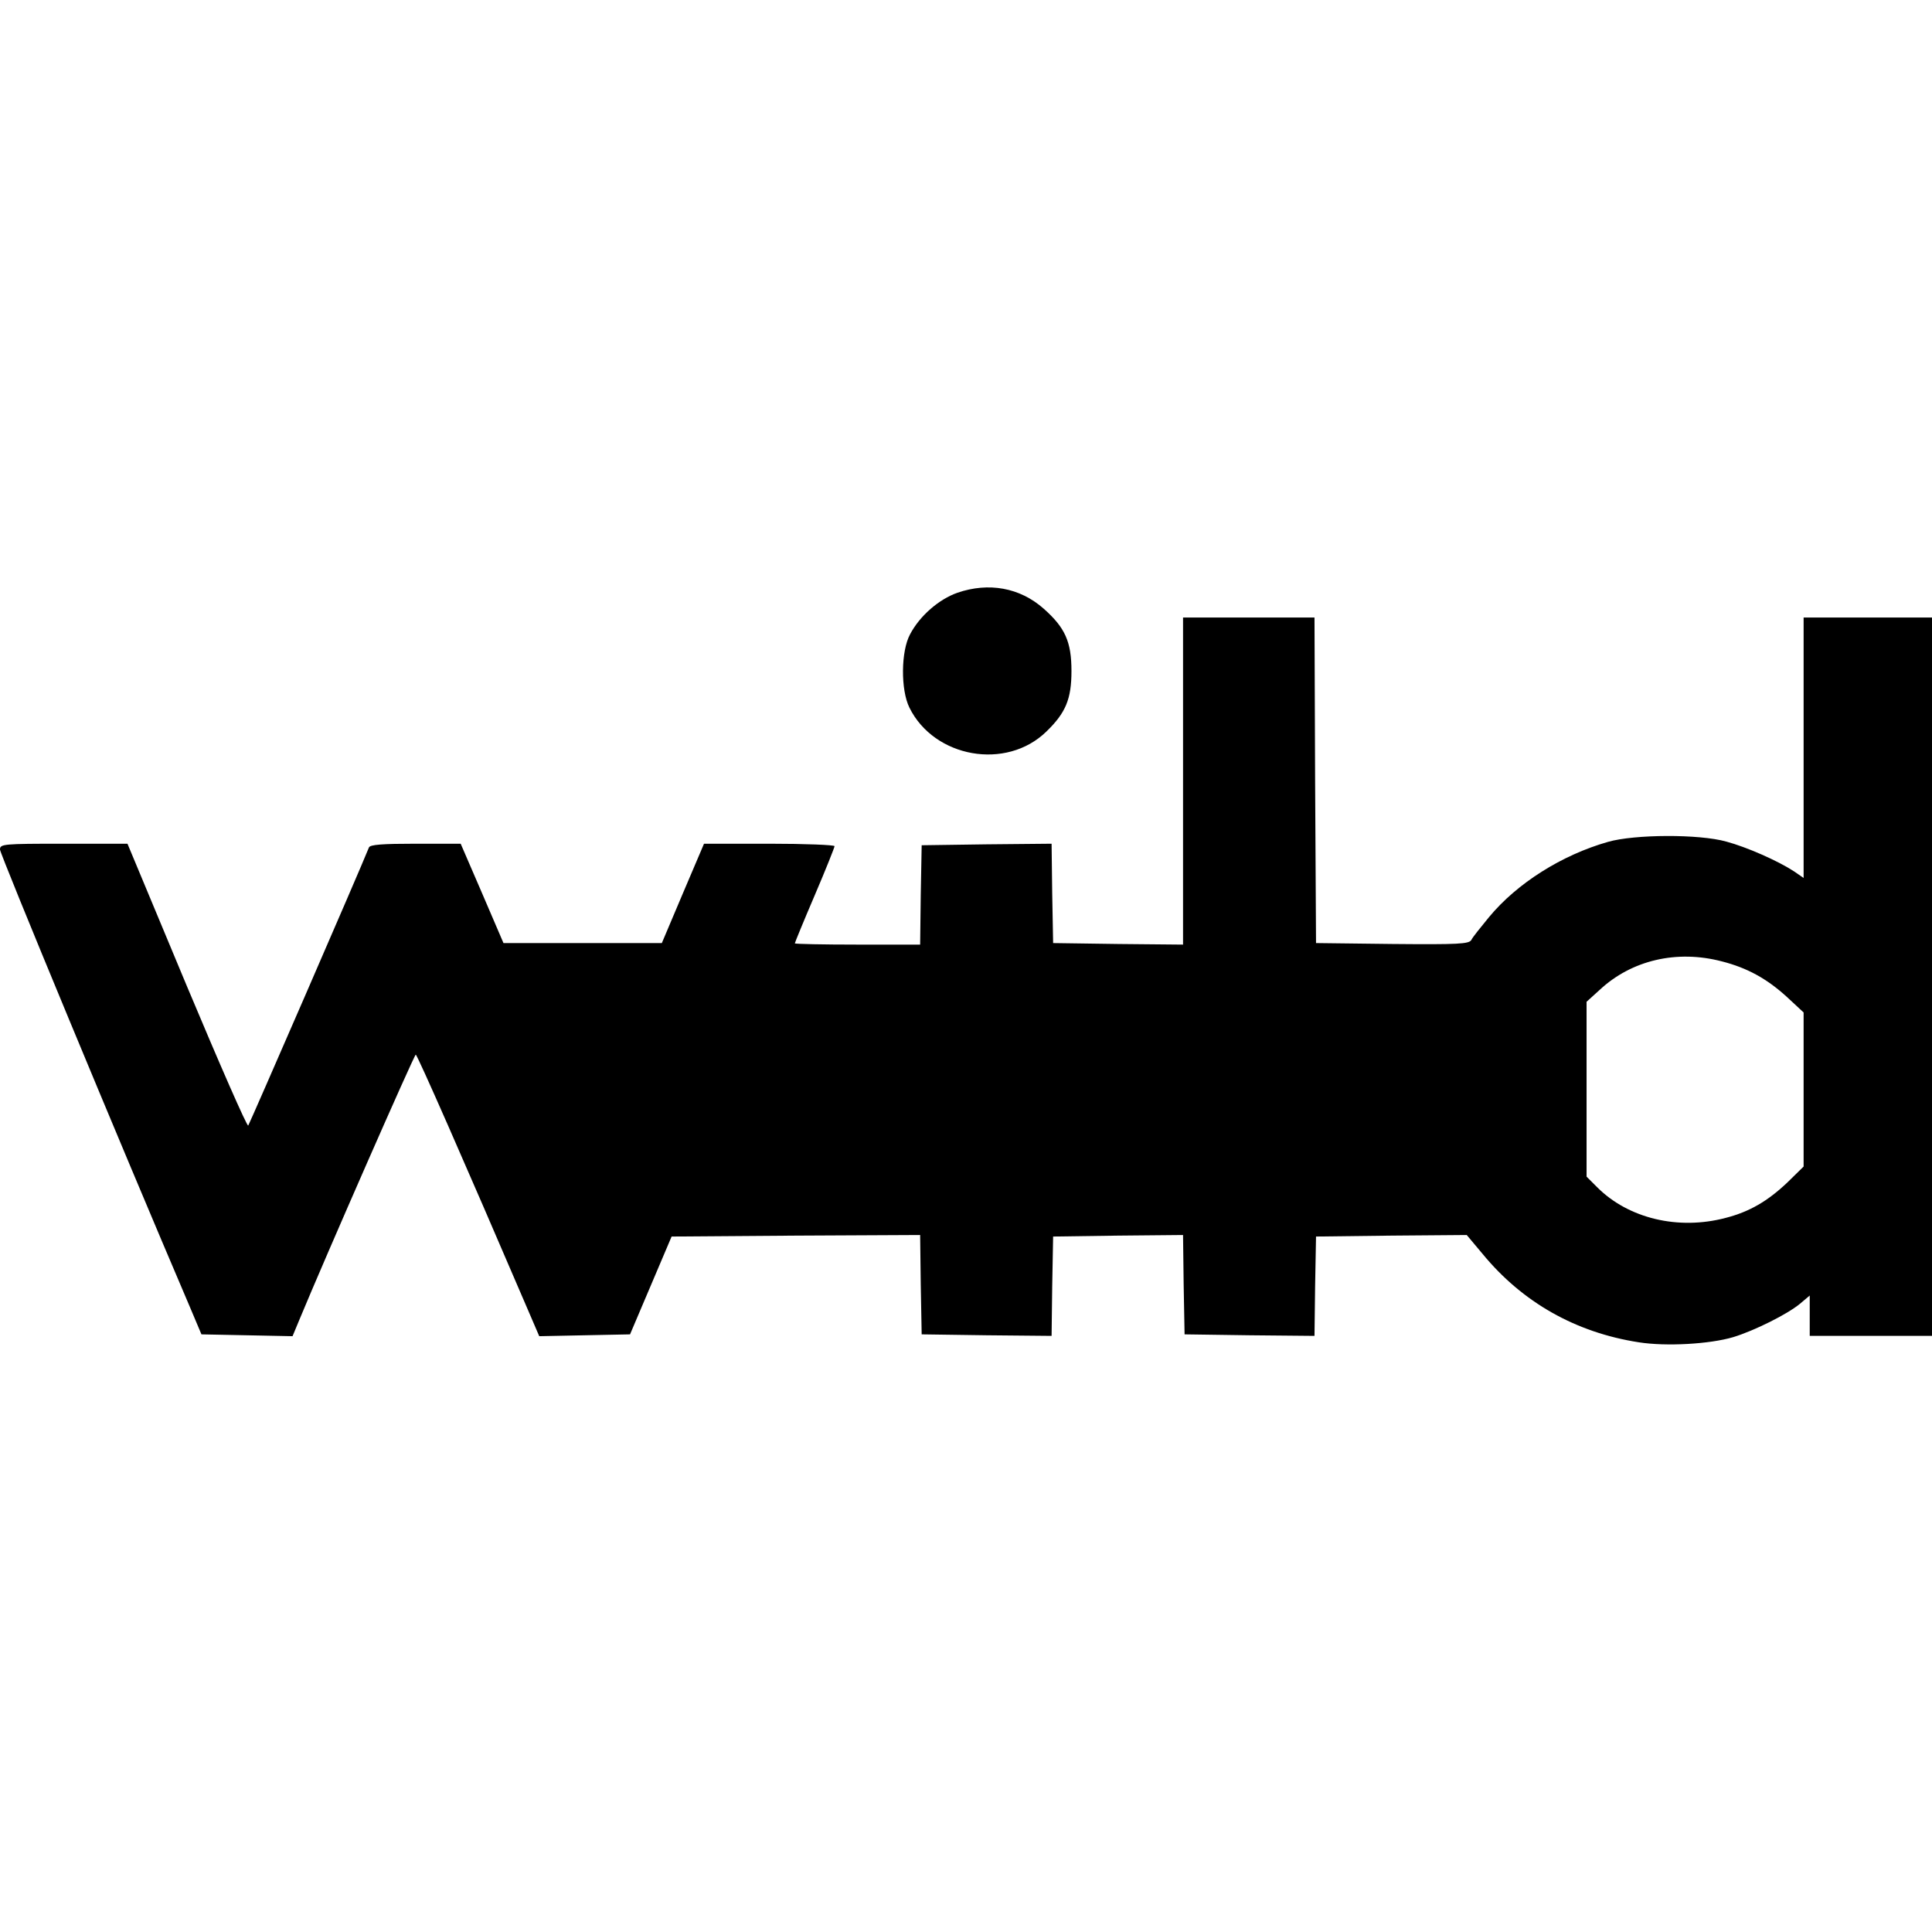
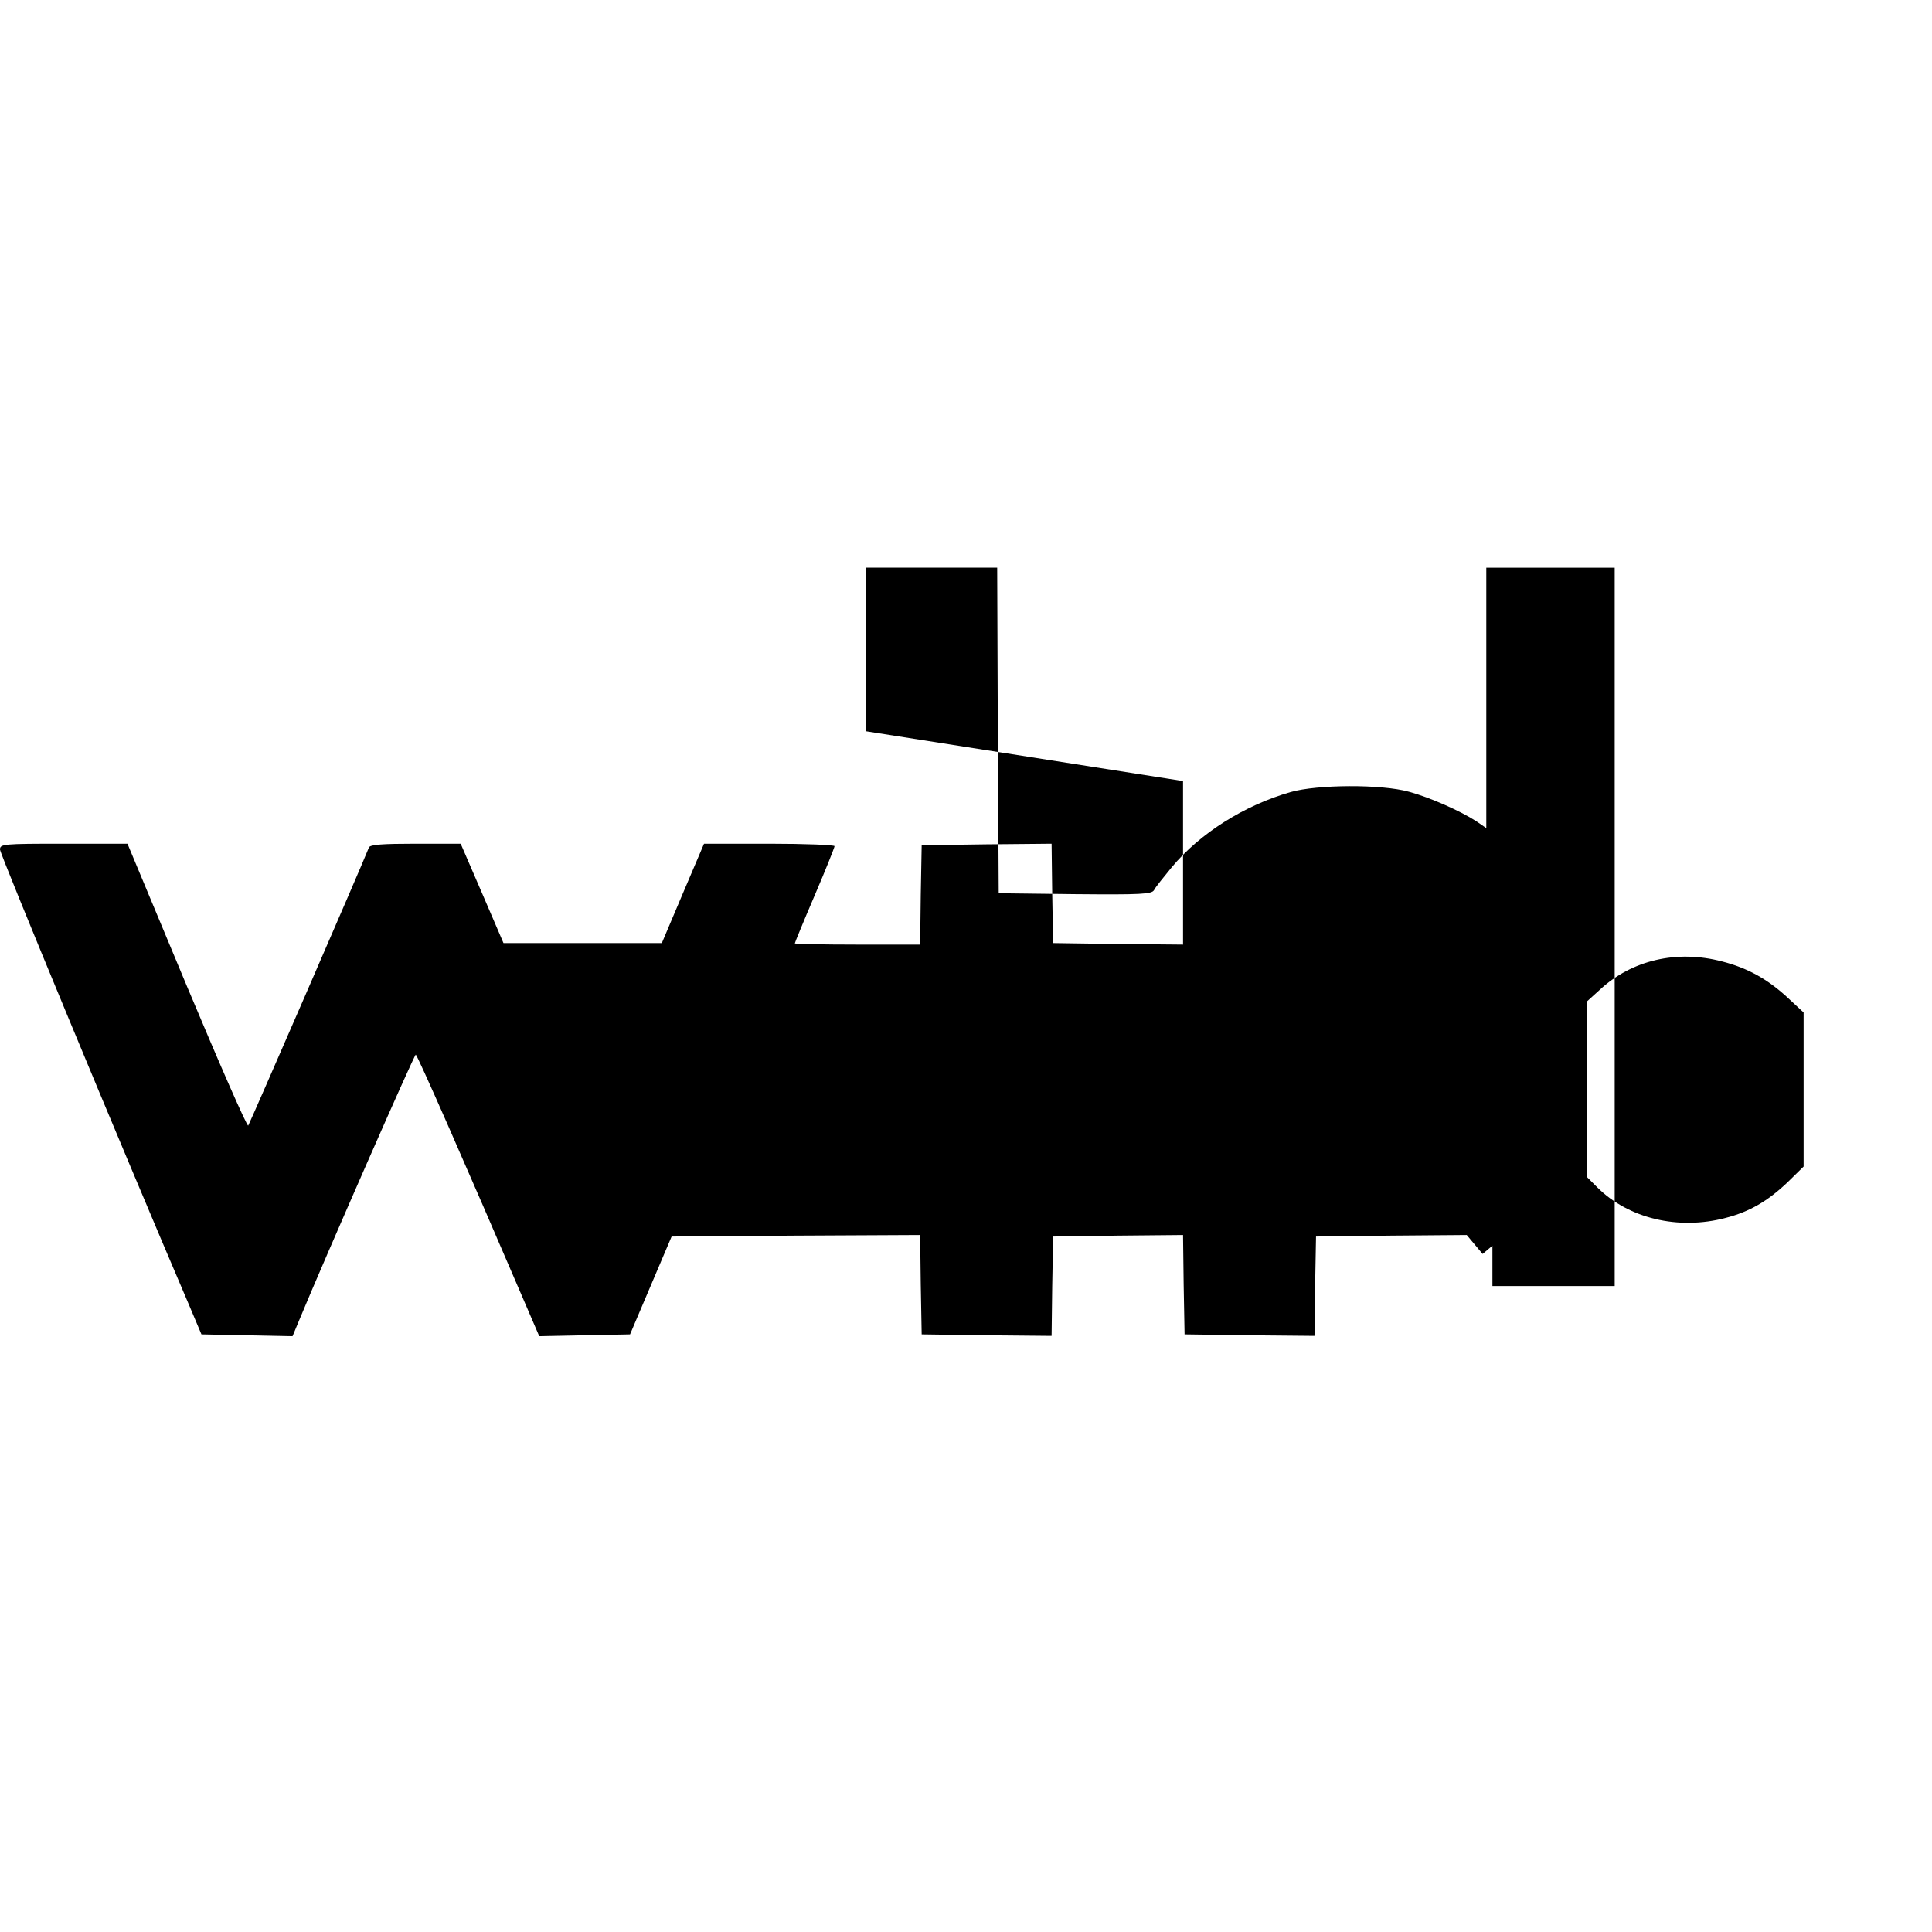
<svg xmlns="http://www.w3.org/2000/svg" version="1.0" width="632pt" height="632pt" viewBox="0 0 632 632" preserveAspectRatio="xMidYMid meet">
  <g transform="translate(0,632) scale(0.1,-0.1)" fill="#000000" stroke="none">
-     <path d="M3132 4381 c-60 -21 -123 -75 -155 -136 -30 -55 -31 -182 -2 -240 81 -164 317 -206 448 -78 63 61 82 106 82 198 0 96 -21 142 -91 204 -78 69 -180 87 -282 52z" />
-     <path d="M3870 3765 l0 -535 -212 2 -213 3 -3 163 -2 162 -213 -2 -212 -3 -3 -162 -2 -163 -205 0 c-113 0 -205 2 -205 4 0 2 29 73 65 157 36 84 65 157 65 161 0 4 -96 8 -213 8 l-214 0 -69 -162 -69 -163 -259 0 -259 0 -70 163 -70 162 -147 0 c-109 0 -149 -3 -153 -12 -32 -80 -391 -905 -395 -910 -4 -4 -94 202 -201 457 l-194 465 -208 0 c-199 0 -209 -1 -209 -19 0 -15 393 -963 621 -1496 l38 -90 149 -3 149 -3 22 53 c87 210 376 868 381 868 5 0 158 -348 364 -828 l40 -93 148 3 149 3 68 160 68 160 406 3 407 2 2 -162 3 -163 212 -3 213 -2 2 162 3 163 212 3 213 2 2 -162 3 -163 212 -3 213 -2 2 162 3 163 246 3 247 2 52 -62 c130 -158 304 -257 511 -289 89 -14 232 -6 309 17 69 21 177 75 218 109 l32 27 0 -66 0 -66 200 0 200 0 0 1175 0 1175 -210 0 -210 0 0 -426 0 -426 -32 22 c-52 34 -154 79 -221 97 -89 25 -300 24 -387 -1 -151 -43 -297 -135 -389 -246 -27 -33 -54 -66 -58 -75 -8 -13 -42 -15 -258 -13 l-250 3 -3 533 -2 532 -215 0 -215 0 0 -535z m1763 -590 c82 -21 146 -56 211 -115 l56 -52 0 -252 0 -252 -52 -51 c-65 -62 -125 -97 -203 -117 -155 -41 -318 -2 -420 100 l-35 35 0 286 0 286 43 39 c104 97 252 132 400 93z" />
+     <path d="M3870 3765 l0 -535 -212 2 -213 3 -3 163 -2 162 -213 -2 -212 -3 -3 -162 -2 -163 -205 0 c-113 0 -205 2 -205 4 0 2 29 73 65 157 36 84 65 157 65 161 0 4 -96 8 -213 8 l-214 0 -69 -162 -69 -163 -259 0 -259 0 -70 163 -70 162 -147 0 c-109 0 -149 -3 -153 -12 -32 -80 -391 -905 -395 -910 -4 -4 -94 202 -201 457 l-194 465 -208 0 c-199 0 -209 -1 -209 -19 0 -15 393 -963 621 -1496 l38 -90 149 -3 149 -3 22 53 c87 210 376 868 381 868 5 0 158 -348 364 -828 l40 -93 148 3 149 3 68 160 68 160 406 3 407 2 2 -162 3 -163 212 -3 213 -2 2 162 3 163 212 3 213 2 2 -162 3 -163 212 -3 213 -2 2 162 3 163 246 3 247 2 52 -62 l32 27 0 -66 0 -66 200 0 200 0 0 1175 0 1175 -210 0 -210 0 0 -426 0 -426 -32 22 c-52 34 -154 79 -221 97 -89 25 -300 24 -387 -1 -151 -43 -297 -135 -389 -246 -27 -33 -54 -66 -58 -75 -8 -13 -42 -15 -258 -13 l-250 3 -3 533 -2 532 -215 0 -215 0 0 -535z m1763 -590 c82 -21 146 -56 211 -115 l56 -52 0 -252 0 -252 -52 -51 c-65 -62 -125 -97 -203 -117 -155 -41 -318 -2 -420 100 l-35 35 0 286 0 286 43 39 c104 97 252 132 400 93z" />
  </g>
</svg>